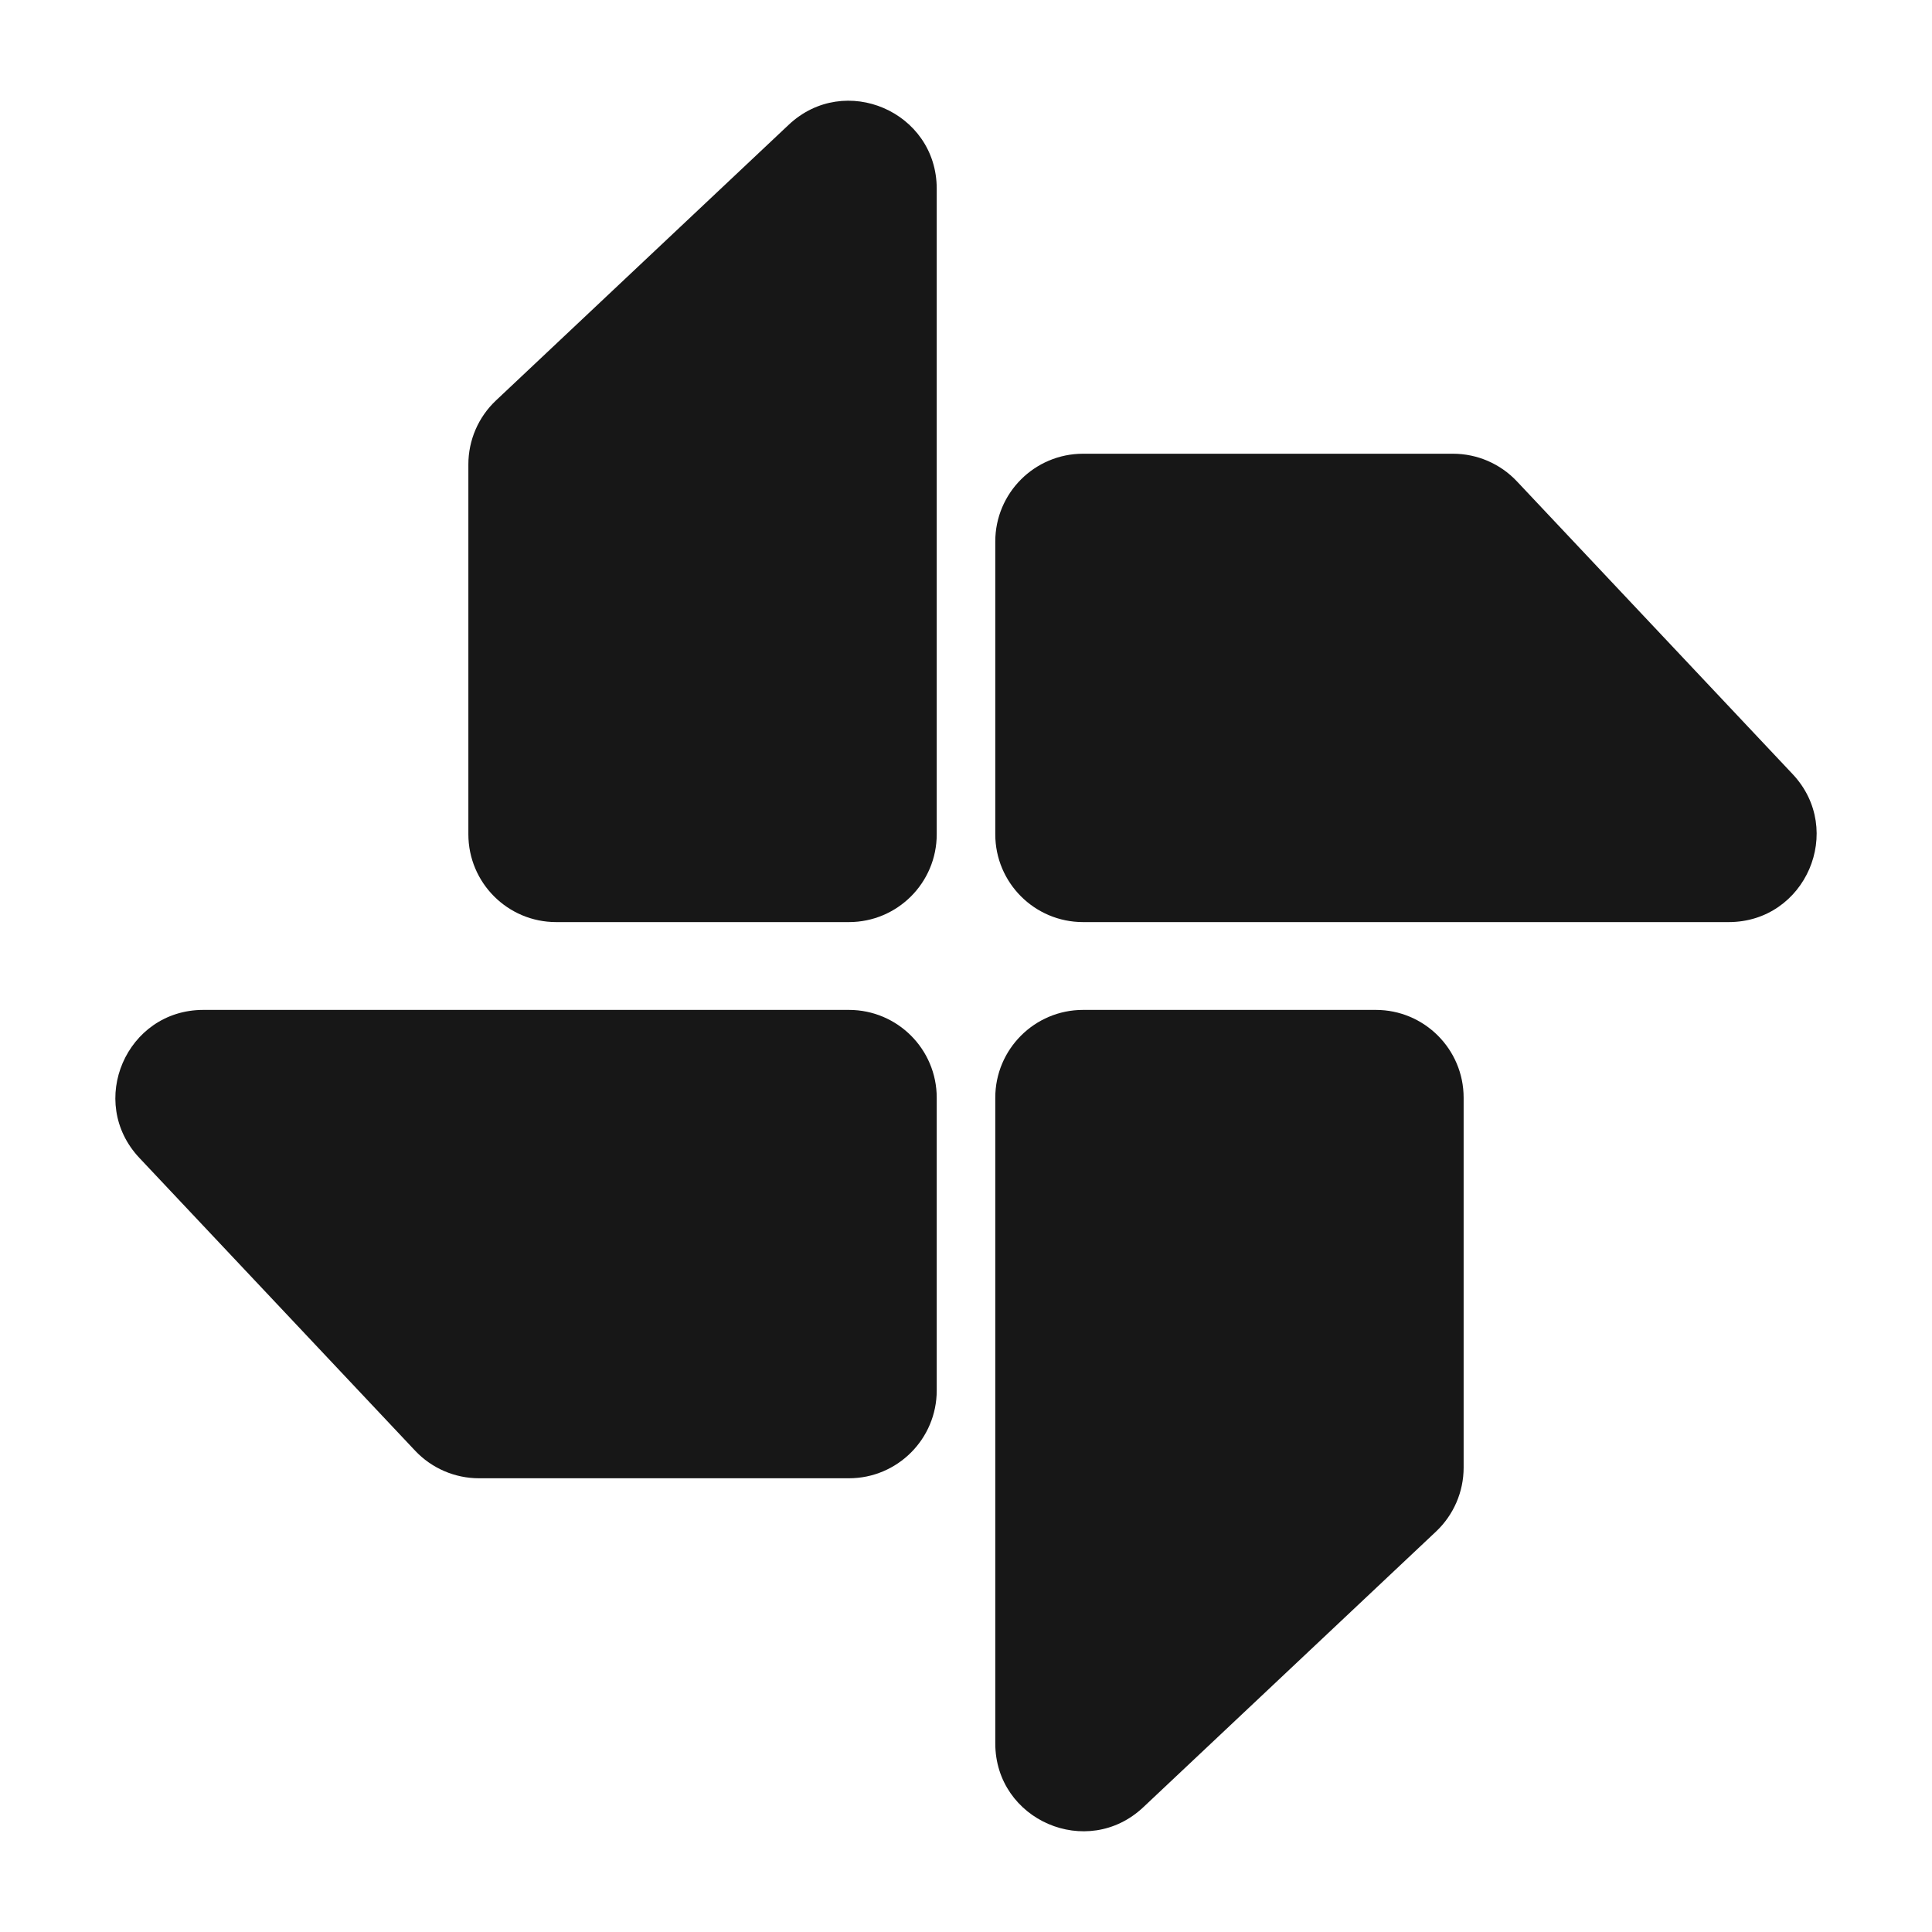
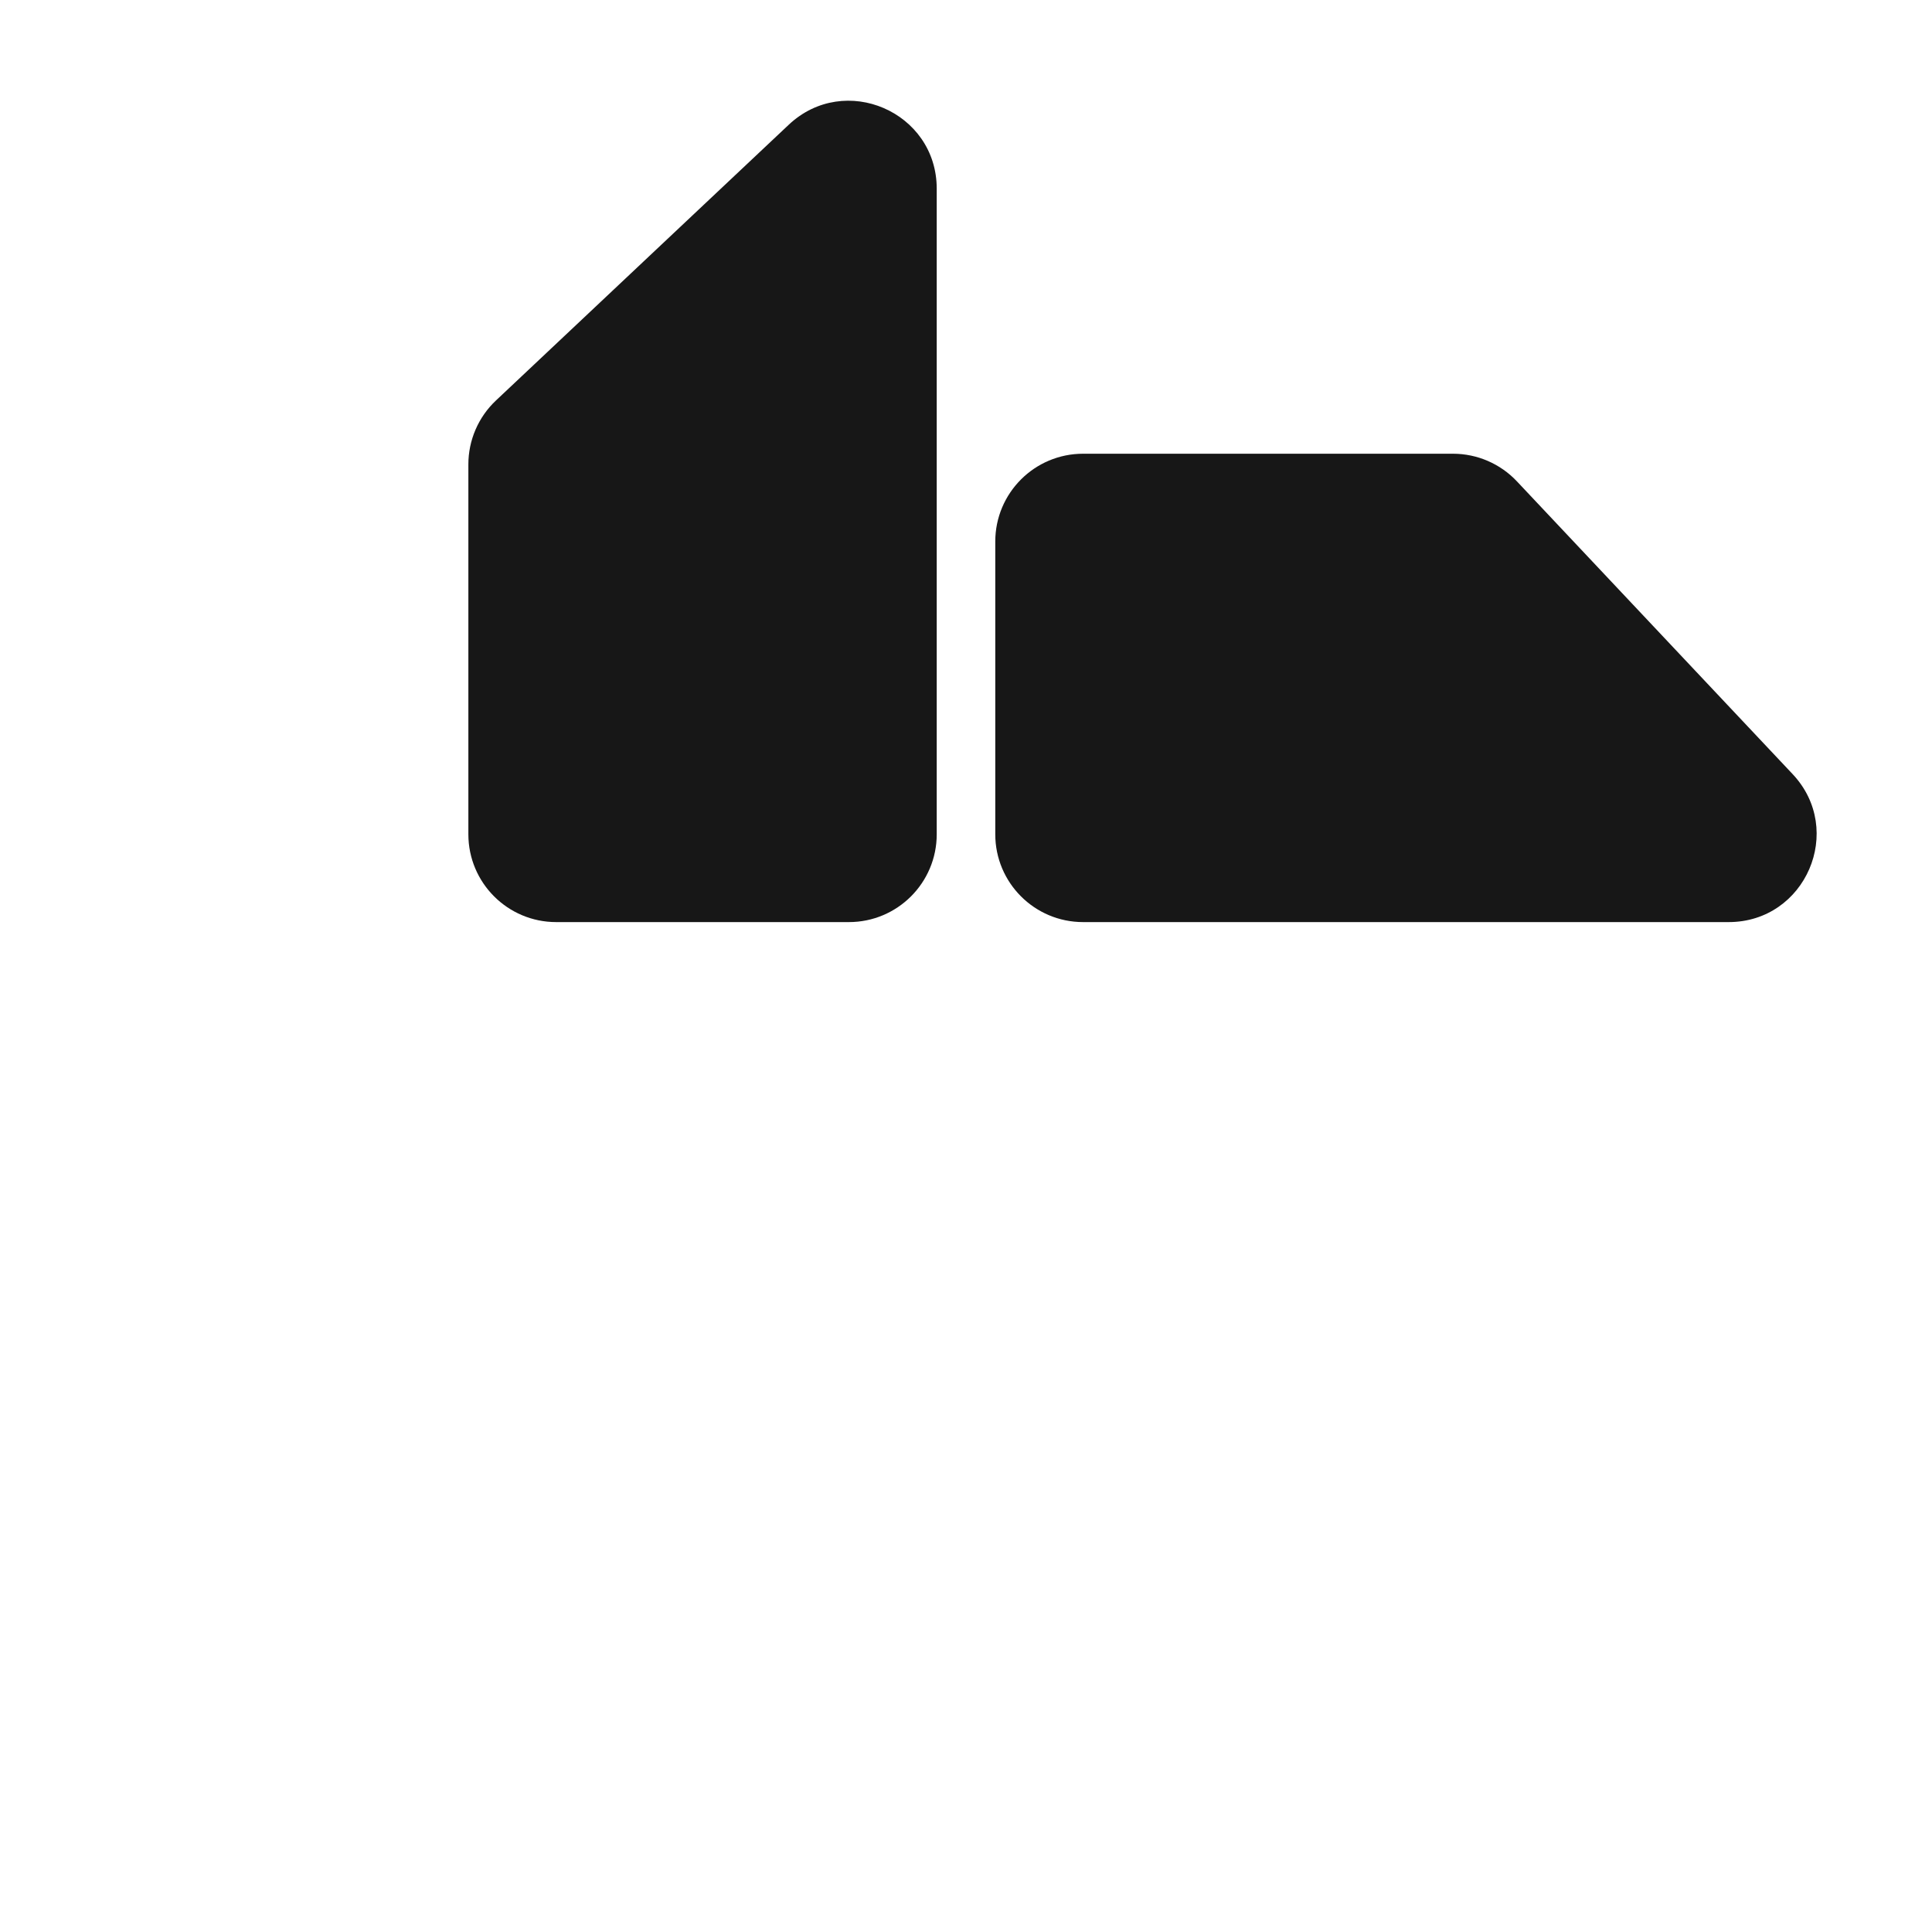
<svg xmlns="http://www.w3.org/2000/svg" width="264" height="264" viewBox="0 0 264 264" fill="none">
  <path d="M244.95 105.773C252.161 113.43 246.733 126 236.214 126H203.725H148C141.373 126 136 120.627 136 114V74C136 67.373 141.373 62 148 62H198.542C201.85 62 205.01 63.365 207.278 65.773L244.95 105.773Z" fill="#171717" />
-   <path d="M156.227 246.95C148.57 254.161 136 248.733 136 238.214V205.725V150C136 143.373 141.373 138 148 138H188C194.627 138 200 143.373 200 150V200.542C200 203.85 198.635 207.01 196.227 209.278L156.227 246.95Z" fill="#171717" />
-   <path d="M19.05 158.227C11.839 150.57 17.267 138 27.786 138H60.275H116C122.627 138 128 143.373 128 150V190C128 196.627 122.627 202 116 202L65.458 202C62.15 202 58.989 200.635 56.722 198.227L19.05 158.227Z" fill="#171717" />
  <path d="M107.773 17.05C115.43 9.839 128 15.267 128 25.786V58.275V114C128 120.627 122.627 126 116 126H76C69.373 126 64 120.627 64 114V63.458C64 60.15 65.365 56.989 67.773 54.722L107.773 17.05Z" fill="#171717" />
</svg>